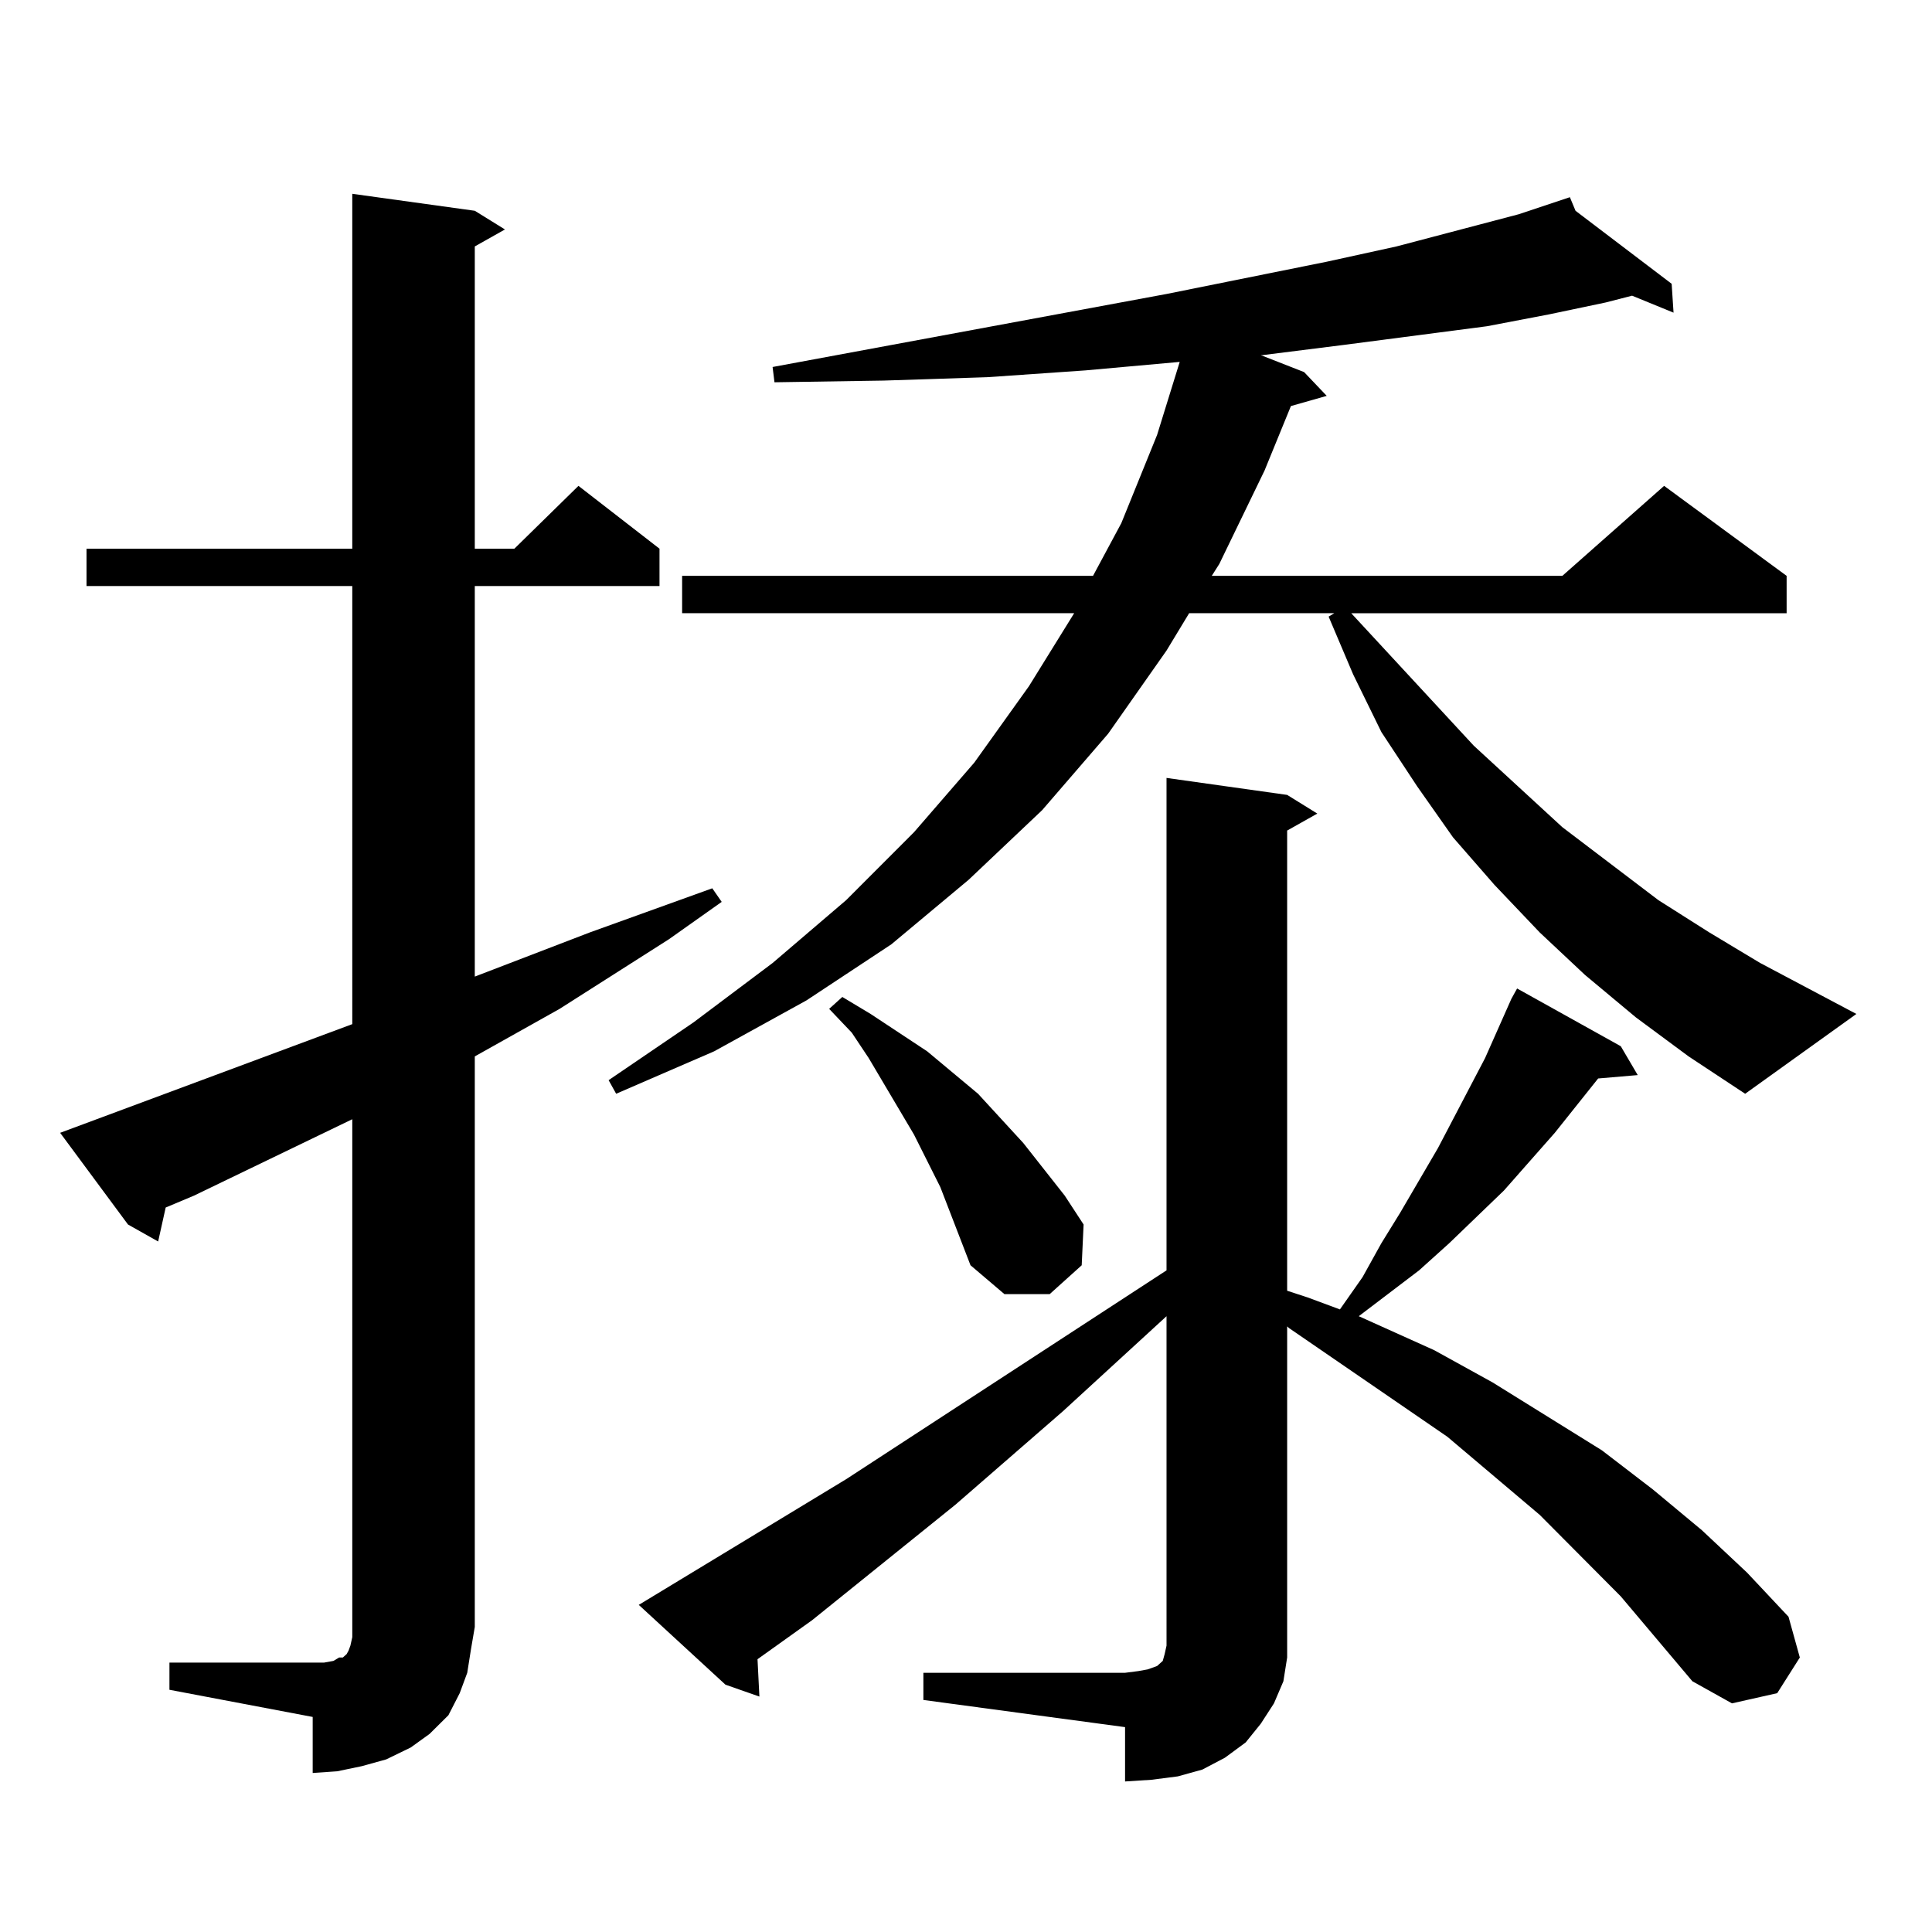
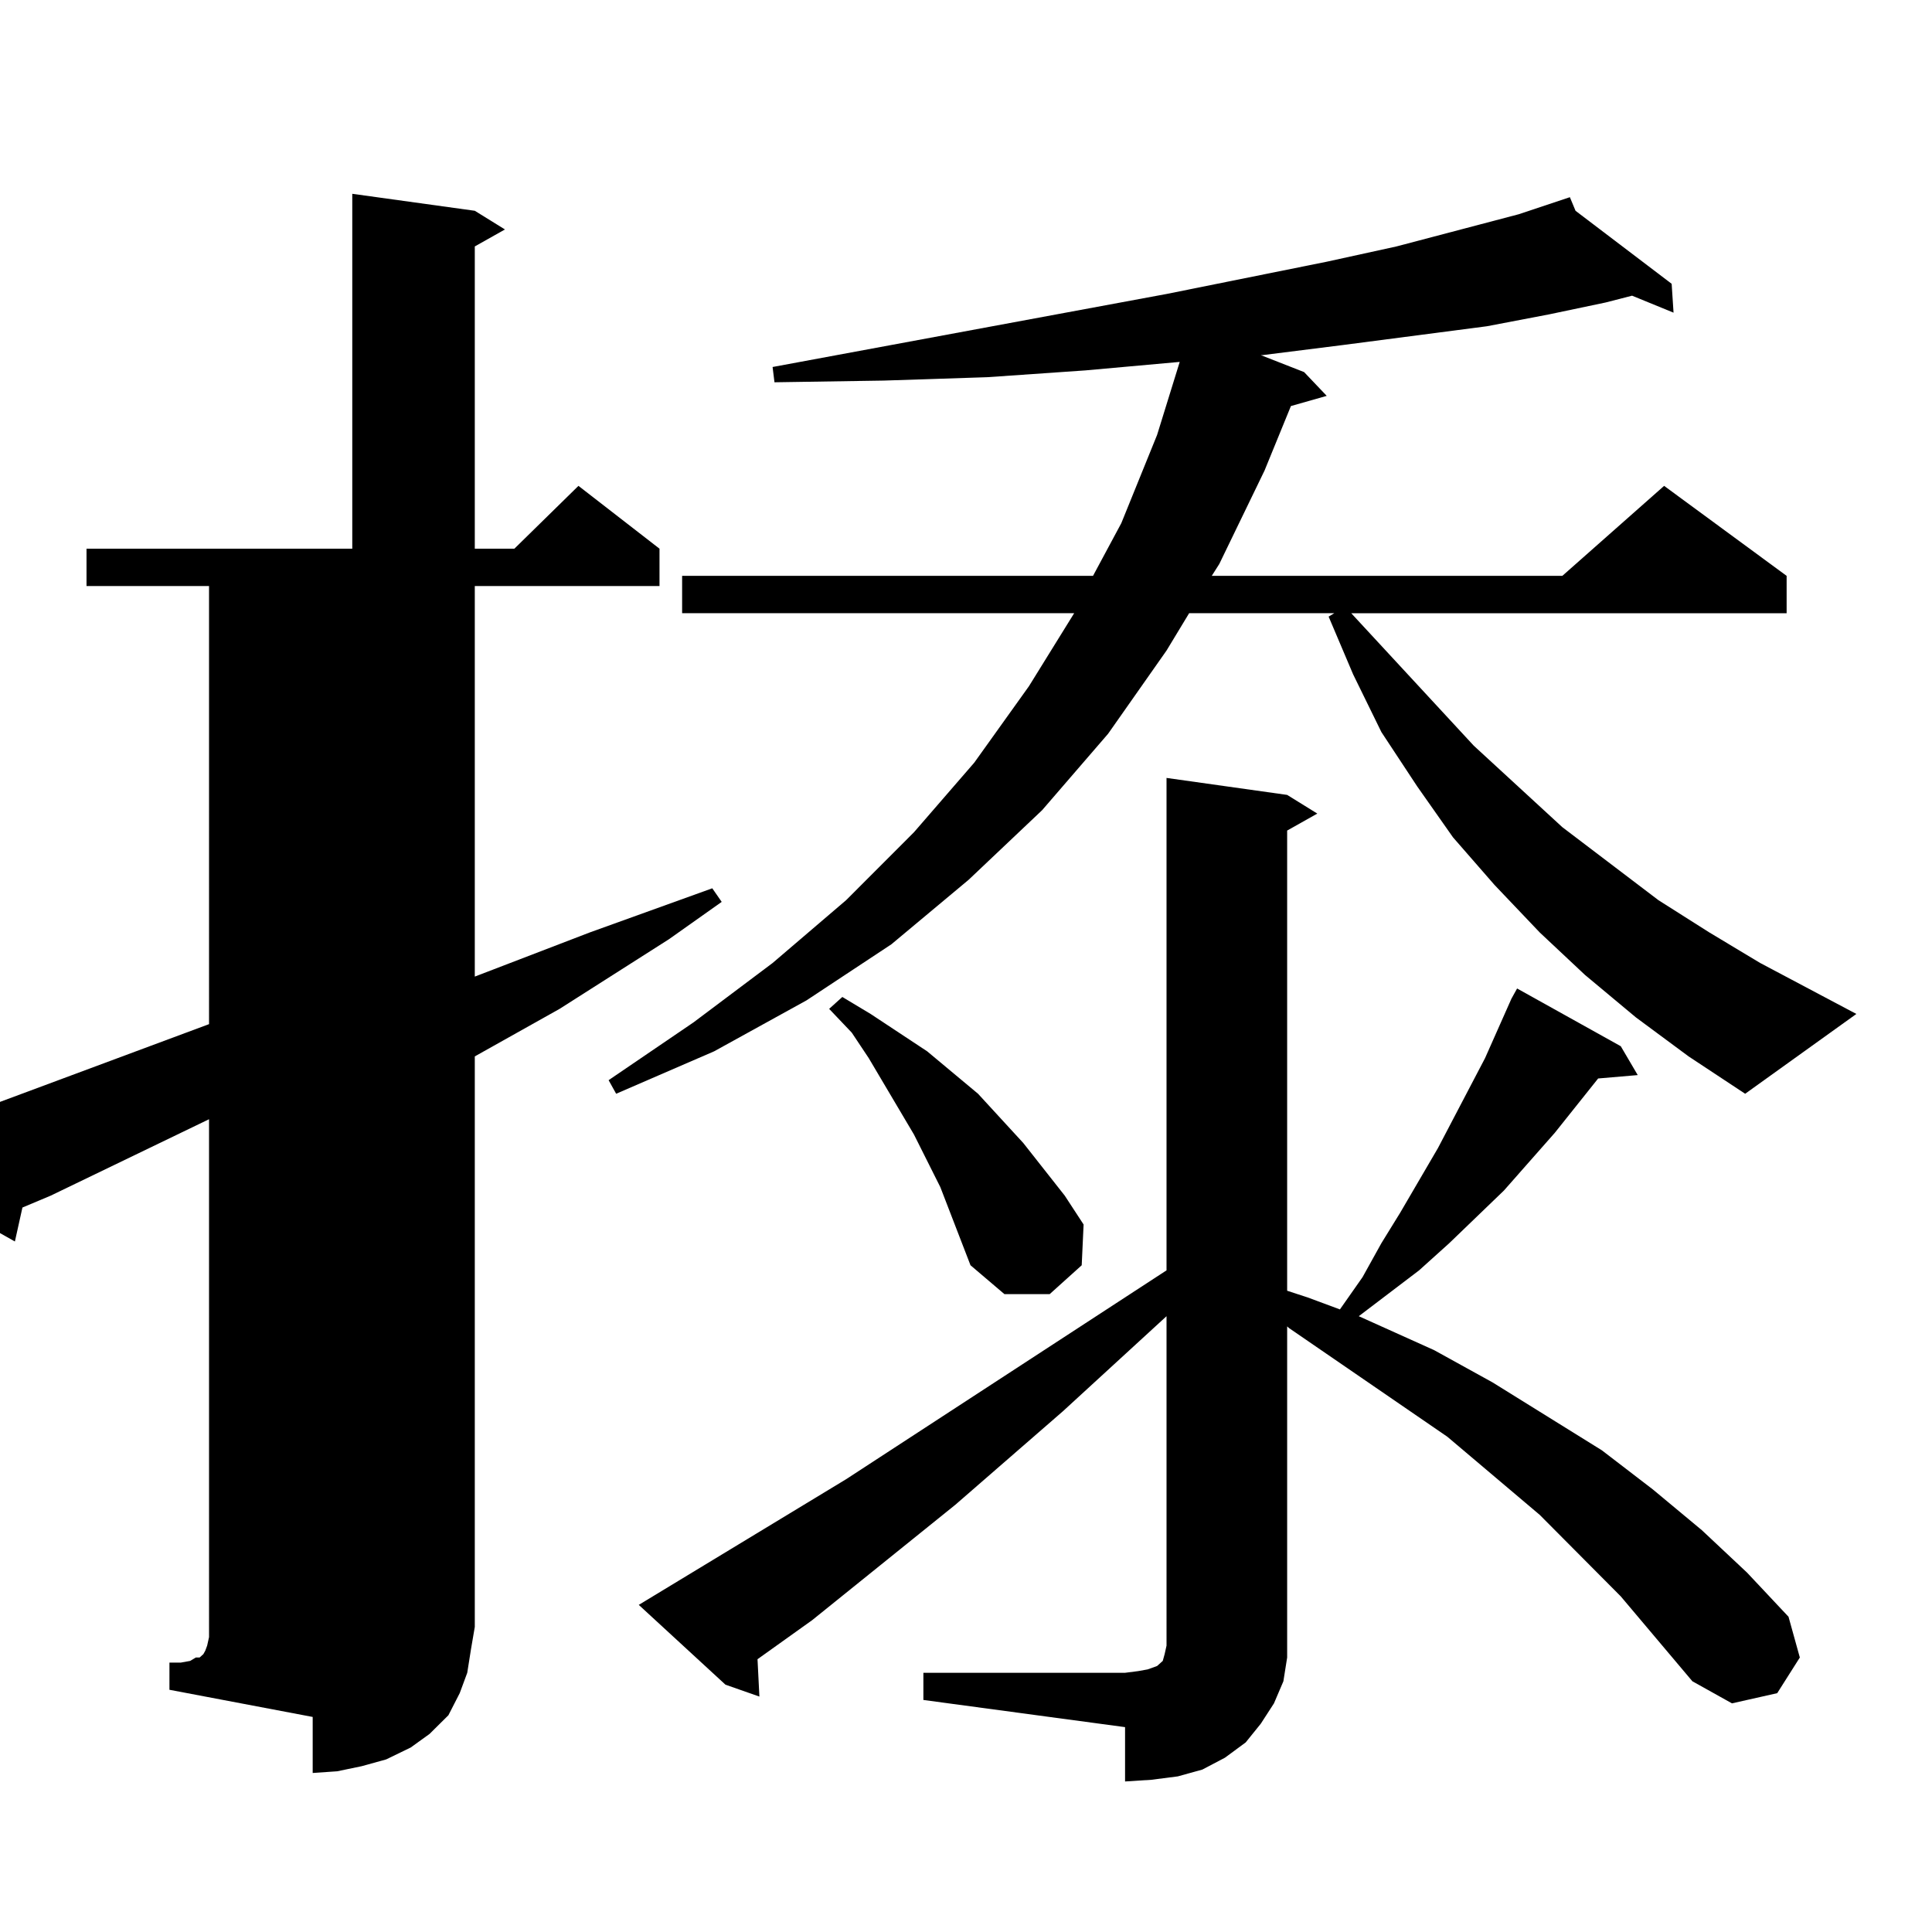
<svg xmlns="http://www.w3.org/2000/svg" version="1.1" id="图层_1" x="0px" y="0px" width="1000px" height="1000px" viewBox="0 0 1000 1000" enable-background="new 0 0 1000 1000" xml:space="preserve">
-   <path d="M87.705,860.563h74.145h5.854l4.878-0.879l2.927-1.758h1.951l0.976-0.879l0.976-0.879l0.976-1.758l0.976-2.637l0.976-4.395  v-5.273V579.313l-81.949,39.551l-14.634,6.152l-3.902,17.578l-15.609-8.789l-35.121-47.461l151.216-56.25V303.336H44.779V284  h137.558V100.309l63.413,8.789l15.609,9.668l-15.609,8.789V284h20.487l33.17-32.52l41.95,32.52v19.336H245.75v202.148l59.511-22.852  l63.413-22.852l4.878,7.031l-27.316,19.336l-56.584,36.035l-43.901,24.609v295.313l-1.951,11.426l-1.951,12.305l-3.902,10.547  l-5.854,11.426l-9.756,9.668l-9.756,7.031l-12.683,6.152l-12.683,3.516l-12.683,2.637l-12.683,0.879v-29.004l-74.145-14.063V860.563  z M846.711,526.578l-26.341-21.973l-23.414-21.973l-23.414-24.609l-21.463-24.609l-18.536-26.367l-18.536-28.125l-14.634-29.883  l-12.683-29.883l2.927-1.758h-75.12l-11.707,19.336l-30.243,43.066l-34.146,39.551l-38.048,36.035l-39.999,33.398l-43.901,29.004  l-47.804,26.367l-50.73,21.973l-3.902-7.031l43.901-29.883l40.975-30.762l38.048-32.52l35.121-35.156l31.219-36.035l28.292-39.551  l23.414-37.793H353.064v-19.336h212.678l14.634-27.246l18.536-45.703l11.707-37.793l-48.779,4.395l-50.73,3.516l-53.657,1.758  l-56.584,0.879l-0.976-7.91l203.897-37.793l82.925-16.699l36.097-7.91l63.413-16.699l26.341-8.789l2.927,7.031l49.755,37.793  l0.976,14.941l-21.463-8.789l-13.658,3.516l-29.268,6.152l-32.194,6.152l-74.145,9.668l-41.95,5.273h-0.976l22.438,8.789  l11.707,12.305l-18.536,5.273l-13.658,33.398l-23.414,48.34l-3.902,6.152h181.459l52.682-46.582l63.413,46.582v19.336h-225.36  l63.413,68.555l45.853,42.188l49.755,37.793l26.341,16.699l26.341,15.82l49.755,26.367l-57.56,41.309l-29.268-19.336  L846.711,526.578z M477.939,865.836h104.388l6.829-0.879l4.878-0.879l4.878-1.758l0.976-0.879l0.976-0.879l0.976-0.879l0.976-3.516  l0.976-4.395V681.266l-53.657,49.219l-55.608,48.34L420.38,838.59l-28.292,20.215l0.976,19.336l-17.561-6.152l-44.877-41.309  l107.314-65.039l165.85-108.105V402.652l62.438,8.789l15.609,9.668l-15.609,8.789v238.184l10.731,3.516l16.585,6.152l11.707-16.699  l9.756-17.578l9.756-15.82l19.512-33.398l24.39-46.582l13.658-30.762l2.927-5.273l53.657,29.883l8.78,14.941l-20.487,1.758  l-22.438,28.125l-26.341,29.883l-28.292,27.246l-15.609,14.063l-31.219,23.73l39.023,17.578l30.243,16.699l56.584,35.156  l26.341,20.215l25.365,21.094l23.414,21.973l21.463,22.852l5.854,21.094l-11.707,18.457l-23.414,5.273l-20.487-11.426  l-18.536-21.973l-18.536-21.973l-41.95-42.188l-47.804-40.43l-81.949-56.25l-0.976-0.879V846.5v11.426l-1.951,12.305l-4.878,11.426  l-6.829,10.547l-7.805,9.668l-10.731,7.91l-11.707,6.152l-12.683,3.516l-13.658,1.758l-13.658,0.879v-28.125l-104.388-14.063  V865.836z M502.329,654.898l-15.609-40.43l-13.658-27.246l-23.414-39.551l-8.78-13.184l-11.707-12.305l6.829-6.152l14.634,8.789  l14.634,9.668l14.634,9.668l26.341,21.973l23.414,25.488l21.463,27.246l9.756,14.941l-0.976,21.094l-16.585,14.941H519.89  L502.329,654.898z" />
+   <path d="M87.705,860.563h5.854l4.878-0.879l2.927-1.758h1.951l0.976-0.879l0.976-0.879l0.976-1.758l0.976-2.637l0.976-4.395  v-5.273V579.313l-81.949,39.551l-14.634,6.152l-3.902,17.578l-15.609-8.789l-35.121-47.461l151.216-56.25V303.336H44.779V284  h137.558V100.309l63.413,8.789l15.609,9.668l-15.609,8.789V284h20.487l33.17-32.52l41.95,32.52v19.336H245.75v202.148l59.511-22.852  l63.413-22.852l4.878,7.031l-27.316,19.336l-56.584,36.035l-43.901,24.609v295.313l-1.951,11.426l-1.951,12.305l-3.902,10.547  l-5.854,11.426l-9.756,9.668l-9.756,7.031l-12.683,6.152l-12.683,3.516l-12.683,2.637l-12.683,0.879v-29.004l-74.145-14.063V860.563  z M846.711,526.578l-26.341-21.973l-23.414-21.973l-23.414-24.609l-21.463-24.609l-18.536-26.367l-18.536-28.125l-14.634-29.883  l-12.683-29.883l2.927-1.758h-75.12l-11.707,19.336l-30.243,43.066l-34.146,39.551l-38.048,36.035l-39.999,33.398l-43.901,29.004  l-47.804,26.367l-50.73,21.973l-3.902-7.031l43.901-29.883l40.975-30.762l38.048-32.52l35.121-35.156l31.219-36.035l28.292-39.551  l23.414-37.793H353.064v-19.336h212.678l14.634-27.246l18.536-45.703l11.707-37.793l-48.779,4.395l-50.73,3.516l-53.657,1.758  l-56.584,0.879l-0.976-7.91l203.897-37.793l82.925-16.699l36.097-7.91l63.413-16.699l26.341-8.789l2.927,7.031l49.755,37.793  l0.976,14.941l-21.463-8.789l-13.658,3.516l-29.268,6.152l-32.194,6.152l-74.145,9.668l-41.95,5.273h-0.976l22.438,8.789  l11.707,12.305l-18.536,5.273l-13.658,33.398l-23.414,48.34l-3.902,6.152h181.459l52.682-46.582l63.413,46.582v19.336h-225.36  l63.413,68.555l45.853,42.188l49.755,37.793l26.341,16.699l26.341,15.82l49.755,26.367l-57.56,41.309l-29.268-19.336  L846.711,526.578z M477.939,865.836h104.388l6.829-0.879l4.878-0.879l4.878-1.758l0.976-0.879l0.976-0.879l0.976-0.879l0.976-3.516  l0.976-4.395V681.266l-53.657,49.219l-55.608,48.34L420.38,838.59l-28.292,20.215l0.976,19.336l-17.561-6.152l-44.877-41.309  l107.314-65.039l165.85-108.105V402.652l62.438,8.789l15.609,9.668l-15.609,8.789v238.184l10.731,3.516l16.585,6.152l11.707-16.699  l9.756-17.578l9.756-15.82l19.512-33.398l24.39-46.582l13.658-30.762l2.927-5.273l53.657,29.883l8.78,14.941l-20.487,1.758  l-22.438,28.125l-26.341,29.883l-28.292,27.246l-15.609,14.063l-31.219,23.73l39.023,17.578l30.243,16.699l56.584,35.156  l26.341,20.215l25.365,21.094l23.414,21.973l21.463,22.852l5.854,21.094l-11.707,18.457l-23.414,5.273l-20.487-11.426  l-18.536-21.973l-18.536-21.973l-41.95-42.188l-47.804-40.43l-81.949-56.25l-0.976-0.879V846.5v11.426l-1.951,12.305l-4.878,11.426  l-6.829,10.547l-7.805,9.668l-10.731,7.91l-11.707,6.152l-12.683,3.516l-13.658,1.758l-13.658,0.879v-28.125l-104.388-14.063  V865.836z M502.329,654.898l-15.609-40.43l-13.658-27.246l-23.414-39.551l-8.78-13.184l-11.707-12.305l6.829-6.152l14.634,8.789  l14.634,9.668l14.634,9.668l26.341,21.973l23.414,25.488l21.463,27.246l9.756,14.941l-0.976,21.094l-16.585,14.941H519.89  L502.329,654.898z" />
</svg>